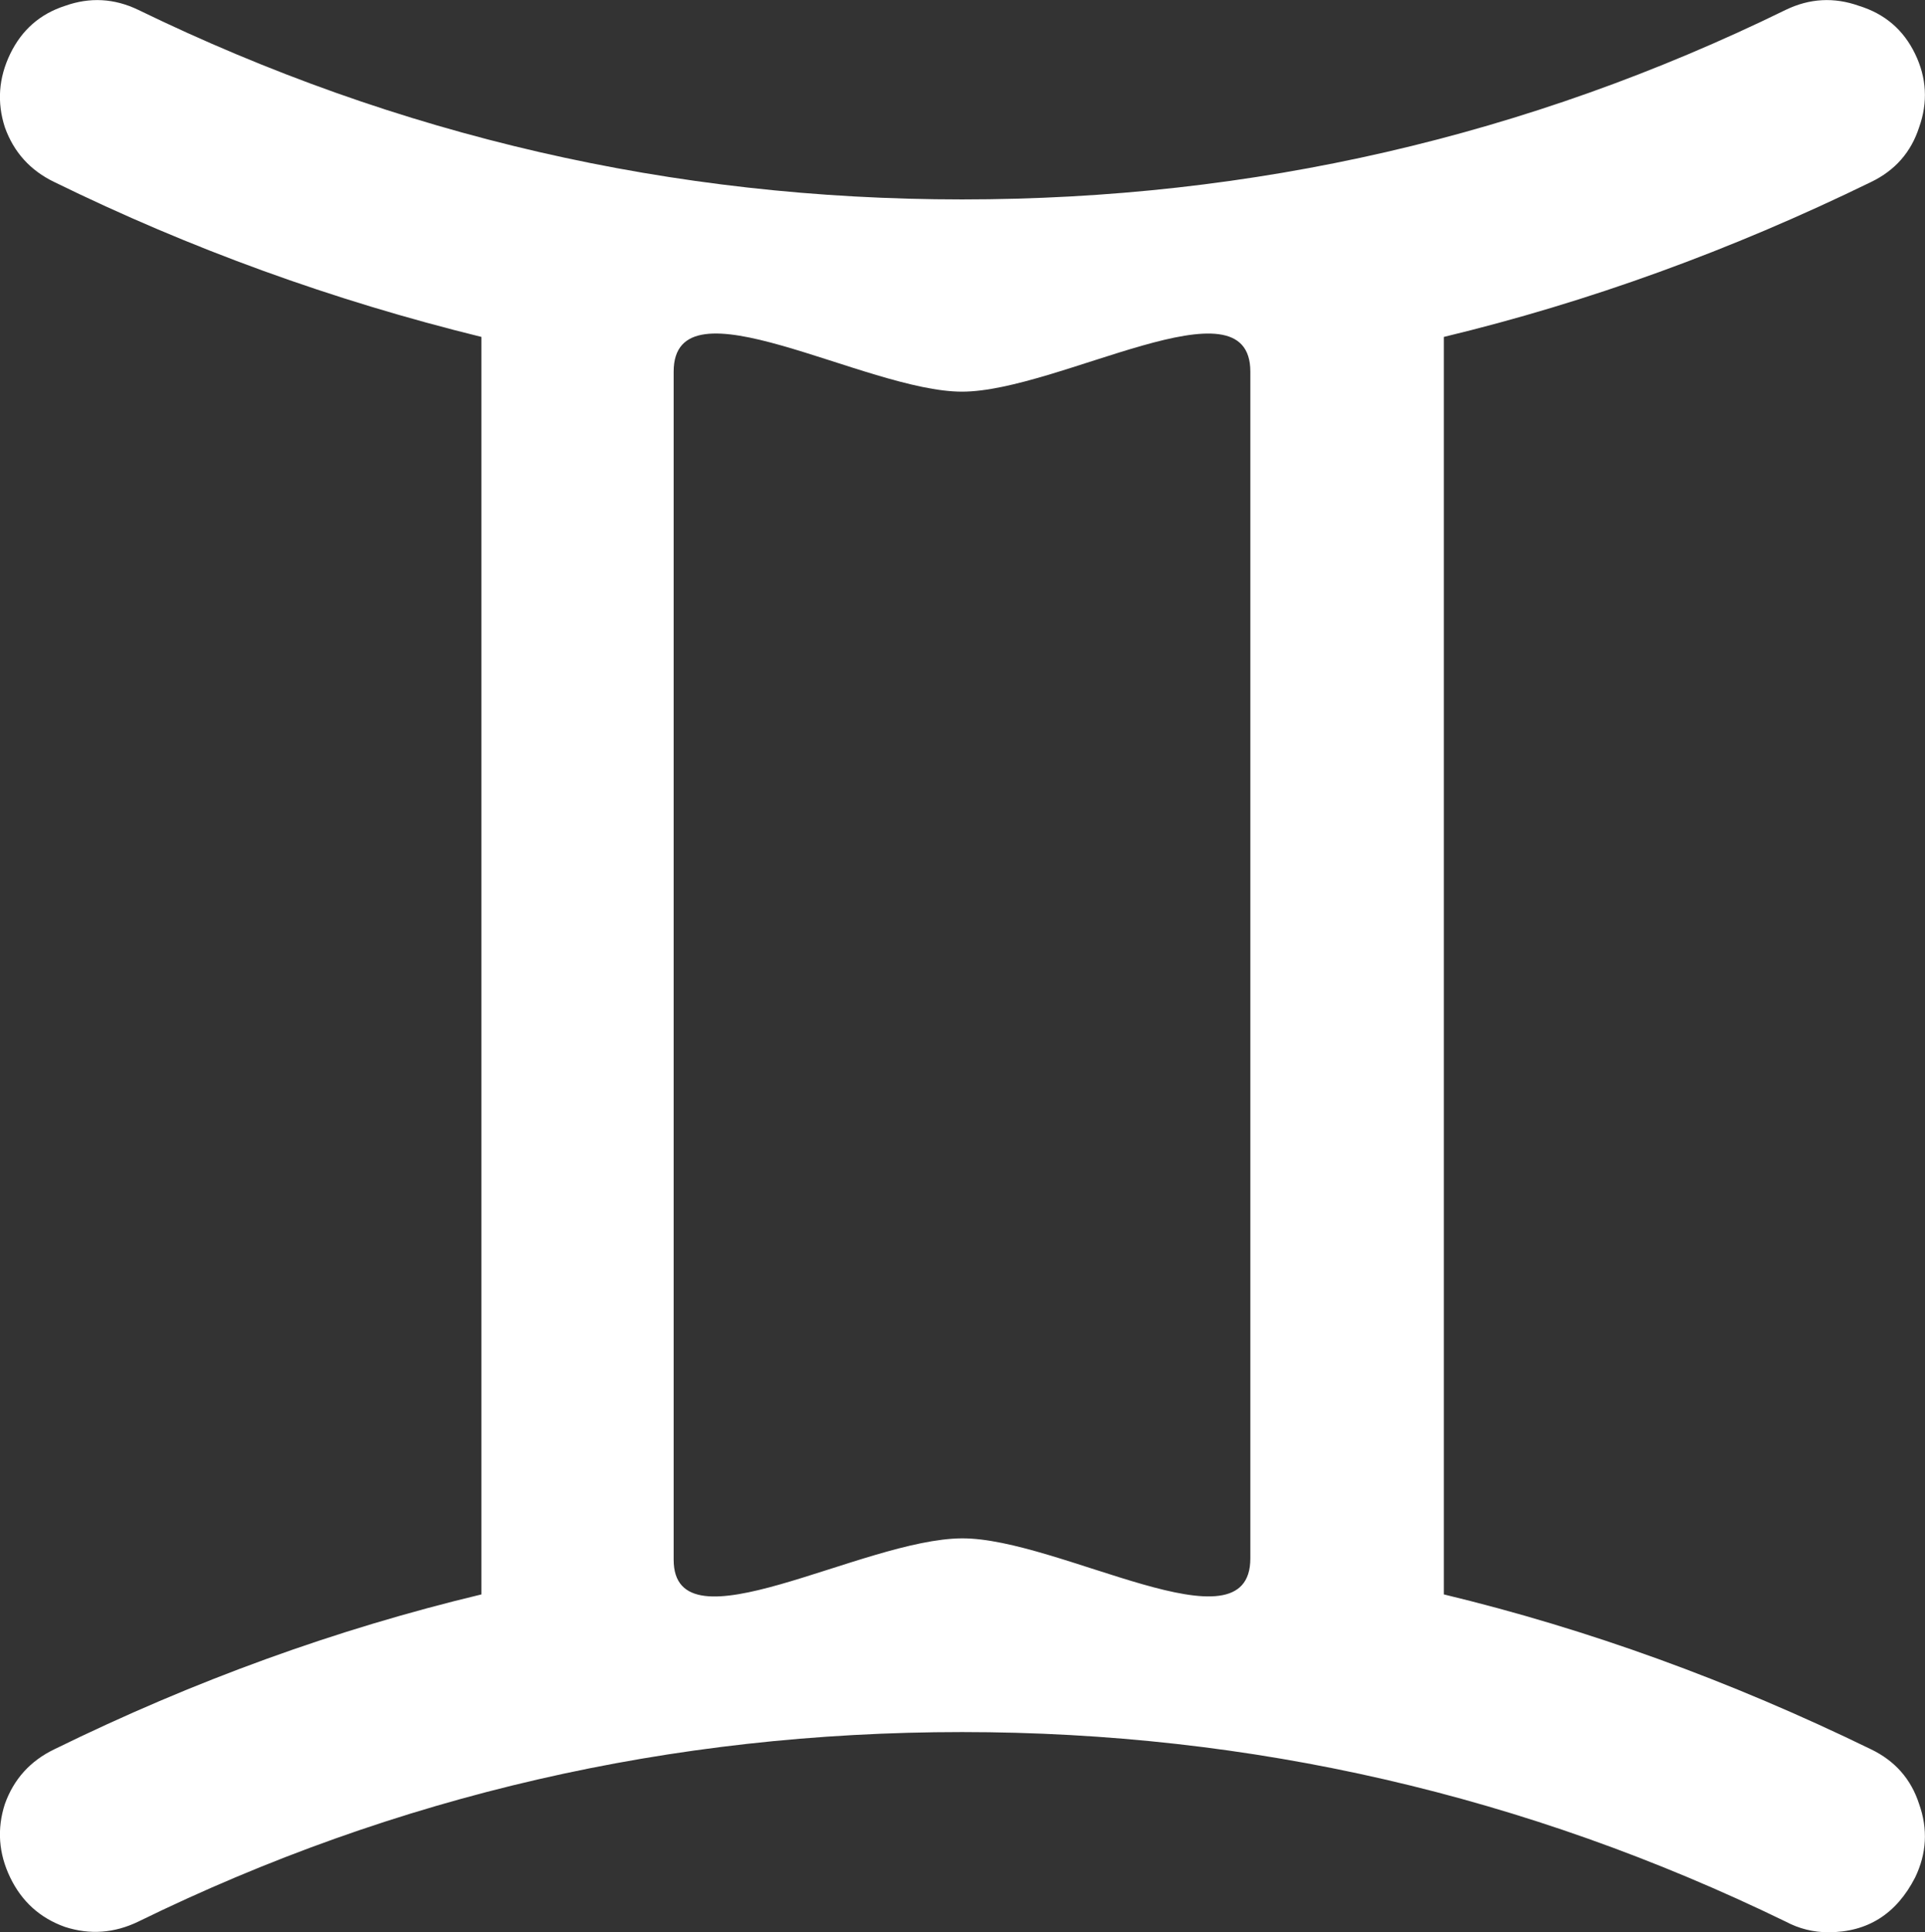
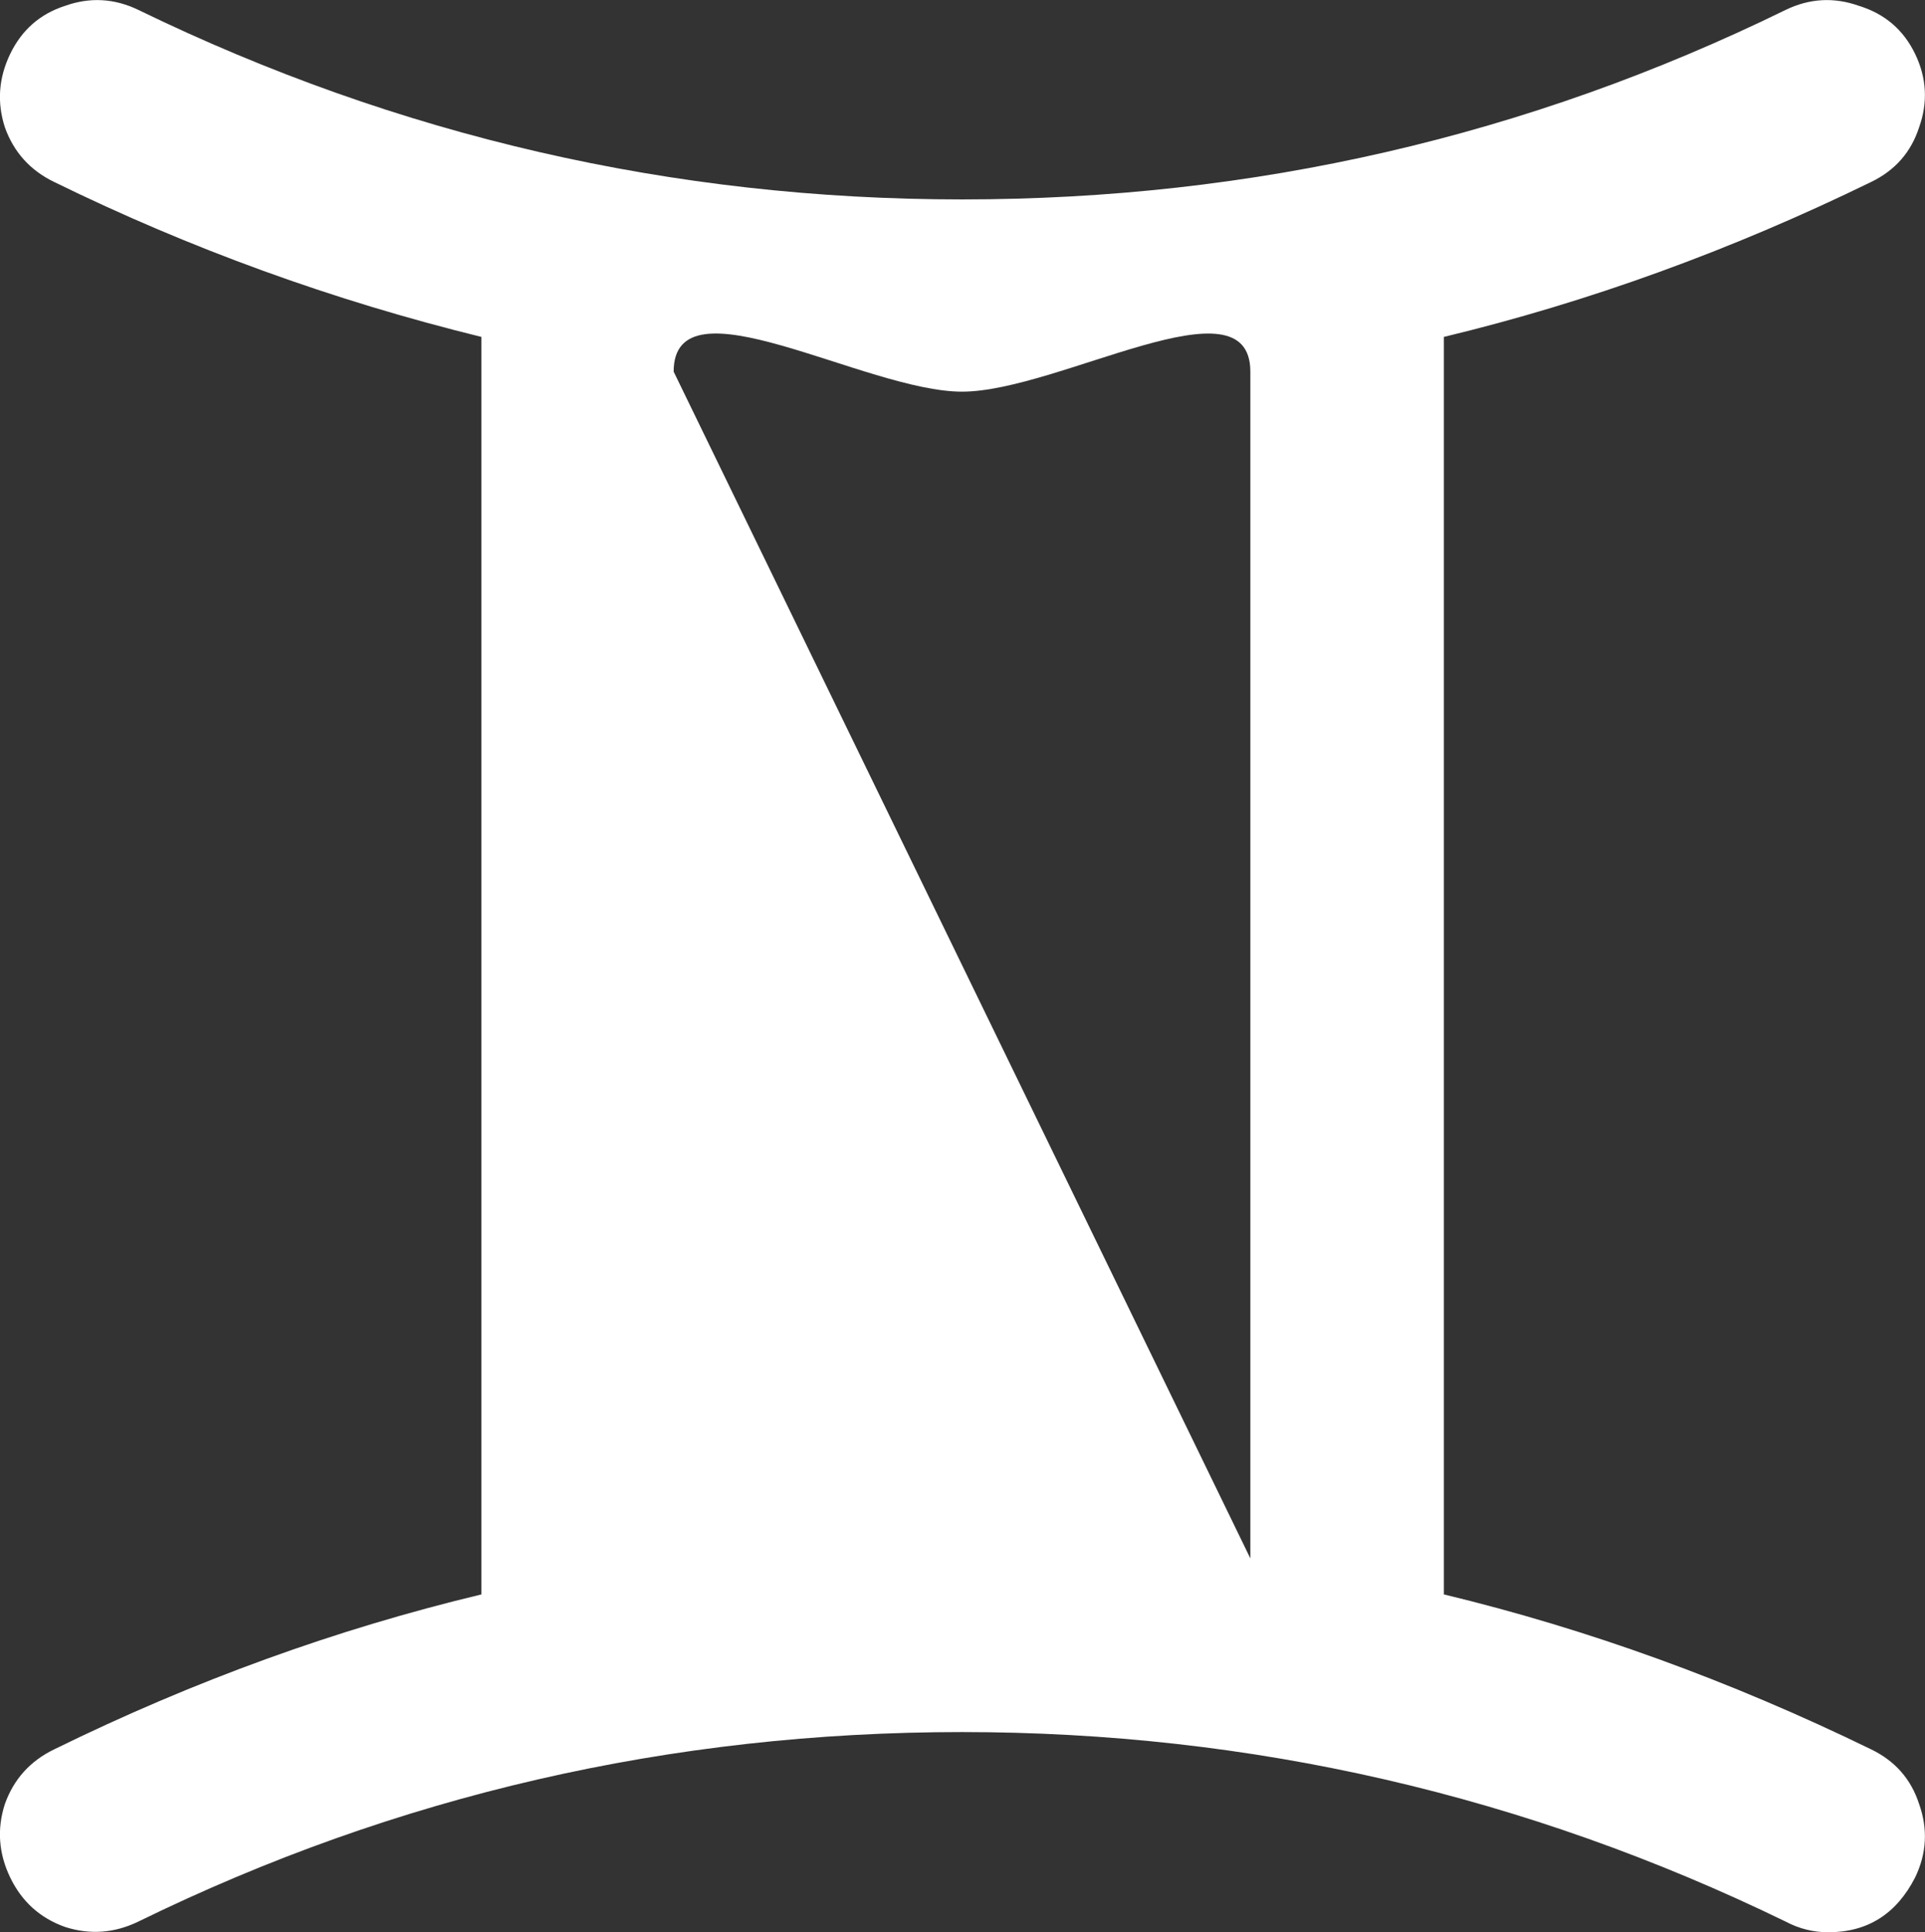
<svg xmlns="http://www.w3.org/2000/svg" width="24.895mm" height="24.986mm" viewBox="0 0 24.895 24.986" id="svg1" xml:space="preserve">
  <rect x="0" y="0" width="24.895" height="24.986" fill="#333333" stroke="none" />
  <defs id="defs1" />
  <g id="layer1" transform="translate(114.302,-99.299)">
-     <path d="m -95.629,119.918 v -16.262 c 1.864,-0.449 3.706,-1.116 5.524,-2.003 0.311,-0.15 0.518,-0.386 0.622,-0.708 0.115,-0.322 0.098,-0.639 -0.052,-0.949 -0.15,-0.311 -0.391,-0.518 -0.725,-0.621 -0.322,-0.115 -0.639,-0.098 -0.949,0.052 -3.338,1.634 -6.888,2.451 -10.652,2.451 -3.74,0 -7.291,-0.817 -10.652,-2.451 -0.311,-0.15 -0.627,-0.167 -0.949,-0.052 -0.322,0.104 -0.558,0.311 -0.708,0.621 -0.15,0.311 -0.173,0.627 -0.069,0.949 0.115,0.322 0.328,0.558 0.639,0.708 1.761,0.863 3.602,1.531 5.524,2.003 v 16.262 c -1.876,0.449 -3.717,1.116 -5.524,2.003 -0.311,0.15 -0.524,0.386 -0.639,0.708 -0.104,0.322 -0.081,0.639 0.069,0.95 0.15,0.311 0.386,0.524 0.708,0.639 0.322,0.104 0.639,0.081 0.949,-0.069 3.338,-1.634 6.888,-2.451 10.652,-2.451 3.74,0 7.291,0.817 10.652,2.451 0.173,0.092 0.357,0.138 0.552,0.138 0.506,0 0.88,-0.236 1.122,-0.708 0.15,-0.311 0.167,-0.627 0.052,-0.95 -0.104,-0.322 -0.311,-0.558 -0.622,-0.708 -1.818,-0.886 -3.66,-1.554 -5.524,-2.003 z m -9.961,-15.813 c 0,-1.244 2.483,0.259 3.729,0.259 1.246,0 3.729,-1.502 3.729,-0.259 v 15.347 c 0,1.244 -2.474,-0.265 -3.729,-0.259 -1.289,0.006 -3.729,1.486 -3.729,0.276 z" style="font-size:72px;font-family:'Noto Sans Symbols2', 'DejaVu Sans', 'Segoe UI Symbol', 'Arial Unicode MS', sans-serif;dominant-baseline:middle;text-anchor:middle;fill:#ffffff;stroke-width:0.491" id="path1-5-1" />
+     <path d="m -95.629,119.918 v -16.262 c 1.864,-0.449 3.706,-1.116 5.524,-2.003 0.311,-0.15 0.518,-0.386 0.622,-0.708 0.115,-0.322 0.098,-0.639 -0.052,-0.949 -0.15,-0.311 -0.391,-0.518 -0.725,-0.621 -0.322,-0.115 -0.639,-0.098 -0.949,0.052 -3.338,1.634 -6.888,2.451 -10.652,2.451 -3.74,0 -7.291,-0.817 -10.652,-2.451 -0.311,-0.15 -0.627,-0.167 -0.949,-0.052 -0.322,0.104 -0.558,0.311 -0.708,0.621 -0.15,0.311 -0.173,0.627 -0.069,0.949 0.115,0.322 0.328,0.558 0.639,0.708 1.761,0.863 3.602,1.531 5.524,2.003 v 16.262 c -1.876,0.449 -3.717,1.116 -5.524,2.003 -0.311,0.15 -0.524,0.386 -0.639,0.708 -0.104,0.322 -0.081,0.639 0.069,0.95 0.15,0.311 0.386,0.524 0.708,0.639 0.322,0.104 0.639,0.081 0.949,-0.069 3.338,-1.634 6.888,-2.451 10.652,-2.451 3.74,0 7.291,0.817 10.652,2.451 0.173,0.092 0.357,0.138 0.552,0.138 0.506,0 0.88,-0.236 1.122,-0.708 0.15,-0.311 0.167,-0.627 0.052,-0.95 -0.104,-0.322 -0.311,-0.558 -0.622,-0.708 -1.818,-0.886 -3.66,-1.554 -5.524,-2.003 z m -9.961,-15.813 c 0,-1.244 2.483,0.259 3.729,0.259 1.246,0 3.729,-1.502 3.729,-0.259 v 15.347 z" style="font-size:72px;font-family:'Noto Sans Symbols2', 'DejaVu Sans', 'Segoe UI Symbol', 'Arial Unicode MS', sans-serif;dominant-baseline:middle;text-anchor:middle;fill:#ffffff;stroke-width:0.491" id="path1-5-1" />
  </g>
</svg>